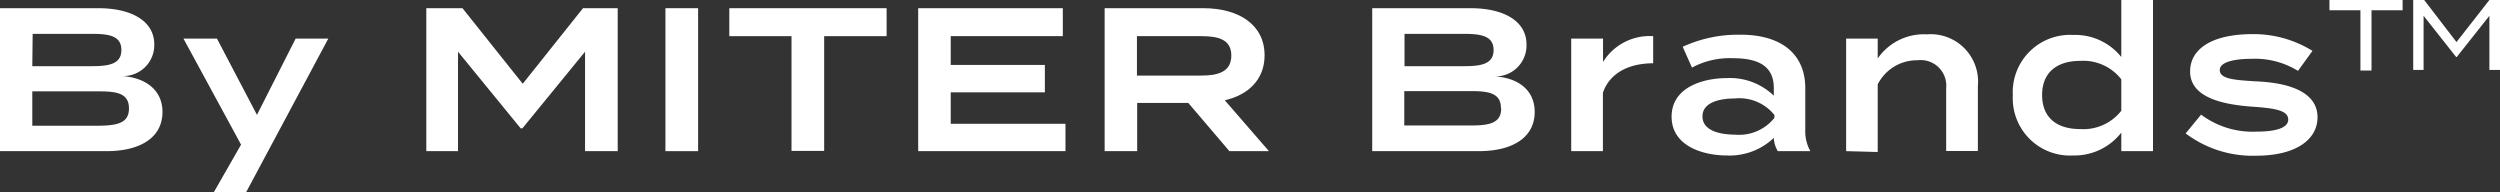
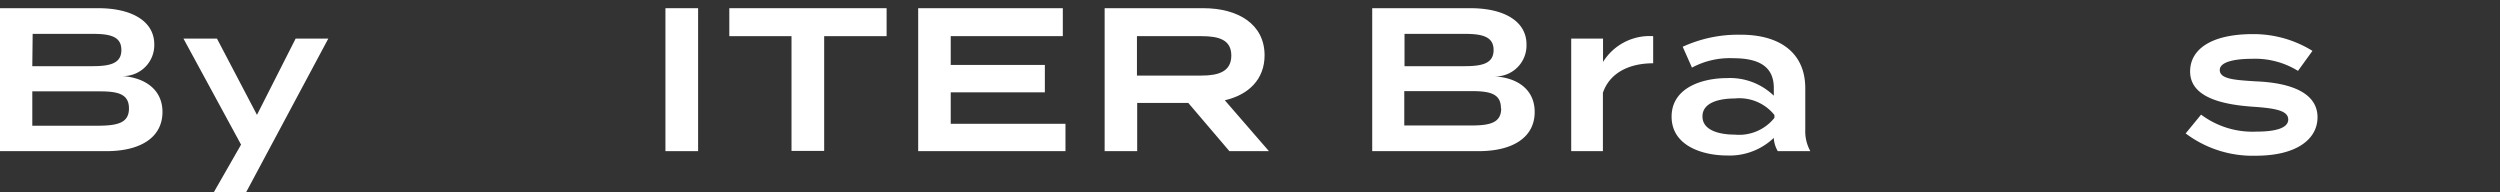
<svg xmlns="http://www.w3.org/2000/svg" viewBox="0 0 207.42 15.93">
  <rect x="0" y="0" width="207.42" height="15.93" fill="#333333" stroke="none" />
  <g id="Layer_2" data-name="Layer 2">
    <g id="Layer_1-2" data-name="Layer 1">
      <path d="M13.48,9.29c0,2.1-1.8,3.25-4.65,3.25H0V.68H8.15c2.85,0,4.65,1.12,4.65,3a2.57,2.57,0,0,1-2.65,2.63C12,6.44,13.48,7.41,13.48,9.29ZM2.68,5.49h5c1.48,0,2.39-.24,2.39-1.34S9.19,2.81,7.71,2.81h-5ZM10.7,9c0-1.2-.9-1.42-2.43-1.42H2.68v2.85H8.27C9.8,10.41,10.7,10.17,10.7,9Z" fill="#fff" />
      <path d="M27.24,3.2,20.43,15.93H17.75L20,12,15.22,3.2H18l3.32,6.33L24.53,3.2Z" fill="#fff" />
-       <path d="M51.25.68V12.54H48.54V4.29l-5.2,6.36H43.2L38,4.29v8.25H35.37V.68h3l5,6.27,5-6.27Z" fill="#fff" />
      <path d="M55.21,12.54V.68h2.71V12.54Z" fill="#fff" />
      <path d="M73.56,3H68.38v9.52H65.67V3H60.51V.68H73.56Z" fill="#fff" />
      <path d="M88.4,10.27v2.27H76.18V.68h12V3H78.88V5.39h7.81V7.66H78.88v2.61Z" fill="#fff" />
      <path d="M102,12.54l-3.41-4H94.35v4h-2.7V.68h8.19c2.9,0,5.08,1.34,5.08,3.91,0,2-1.34,3.28-3.3,3.73l3.66,4.22ZM99.69,6.27c1.42,0,2.47-.34,2.47-1.66S101.11,3,99.69,3H94.33V6.27Z" fill="#fff" />
      <path d="M127.33,9.29c0,2.1-1.8,3.25-4.65,3.25h-8.83V.68H122c2.85,0,4.65,1.12,4.65,3A2.57,2.57,0,0,1,124,6.34C125.87,6.44,127.33,7.41,127.33,9.29Zm-10.8-3.8h5c1.48,0,2.39-.24,2.39-1.34s-.91-1.34-2.39-1.34h-5Zm8,3.49c0-1.2-.9-1.42-2.43-1.42h-5.59v2.85h5.59C123.65,10.41,124.55,10.17,124.55,9Z" fill="#fff" />
      <path d="M130.36,12.54V3.2H133V5.14A4.55,4.55,0,0,1,137.16,3V5.25c-2,0-3.61.8-4.17,2.45v4.84Z" fill="#fff" />
      <path d="M149.78,7.32v3.44a3.4,3.4,0,0,0,.42,1.78h-2.7a2.33,2.33,0,0,1-.33-1.1v0a5.31,5.31,0,0,1-3.89,1.46c-2,0-4.59-.79-4.59-3.22s2.59-3.2,4.59-3.2a5.23,5.23,0,0,1,3.89,1.46V7.31c0-1.73-1.14-2.48-3.38-2.48a6.61,6.61,0,0,0-3.41.78l-.77-1.73a11,11,0,0,1,4.71-1C147.72,2.85,149.78,4.42,149.78,7.32Zm-2.56,2.22a3.73,3.73,0,0,0-3.29-1.37c-1.09,0-2.68.25-2.68,1.49s1.59,1.51,2.68,1.51a3.75,3.75,0,0,0,3.29-1.39Z" fill="#fff" />
-       <path d="M153.17,12.54V3.2h2.62V4.85a4.66,4.66,0,0,1,4.07-2,3.93,3.93,0,0,1,4.24,4.28v5.4h-2.63V7.31A2.12,2.12,0,0,0,159.1,5a3.65,3.65,0,0,0-3.31,2v5.61Z" fill="#fff" />
-       <path d="M176,4.73V0h2.63V12.54H176V11A4.92,4.92,0,0,1,172,12.9a4.75,4.75,0,0,1-5-5,4.75,4.75,0,0,1,5-5A4.9,4.9,0,0,1,176,4.73Zm0,4.46V6.58a4,4,0,0,0-3.39-1.53c-2,0-3.18,1-3.18,2.83s1.15,2.83,3.18,2.83A4,4,0,0,0,176,9.19Z" fill="#fff" />
      <path d="M192.28,9.73c0,1.8-1.71,3.19-5.12,3.19a9.24,9.24,0,0,1-5.82-1.85l1.28-1.56a7.13,7.13,0,0,0,4.61,1.41c1.49,0,2.62-.27,2.62-1s-1-.94-3-1.07c-2.63-.19-5.14-.83-5.14-2.92,0-1.81,1.7-3.1,5.22-3.1a9.28,9.28,0,0,1,4.93,1.39l-1.2,1.66a6.78,6.78,0,0,0-3.86-1c-1.09,0-2.63.17-2.63.93s1.27.83,3,.94C190.13,6.87,192.28,7.73,192.28,9.73Z" fill="#fff" />
-       <path d="M199.34.85h-2.58v5h-.92V.85h-2.57V0h6.07ZM207.42,0V5.8h-.88V1.31l-2.71,3.42h-.05l-2.7-3.42V5.8h-.86V0h.91l2.68,3.49L206.54,0Z" fill="#fff" />
    </g>
  </g>
</svg>